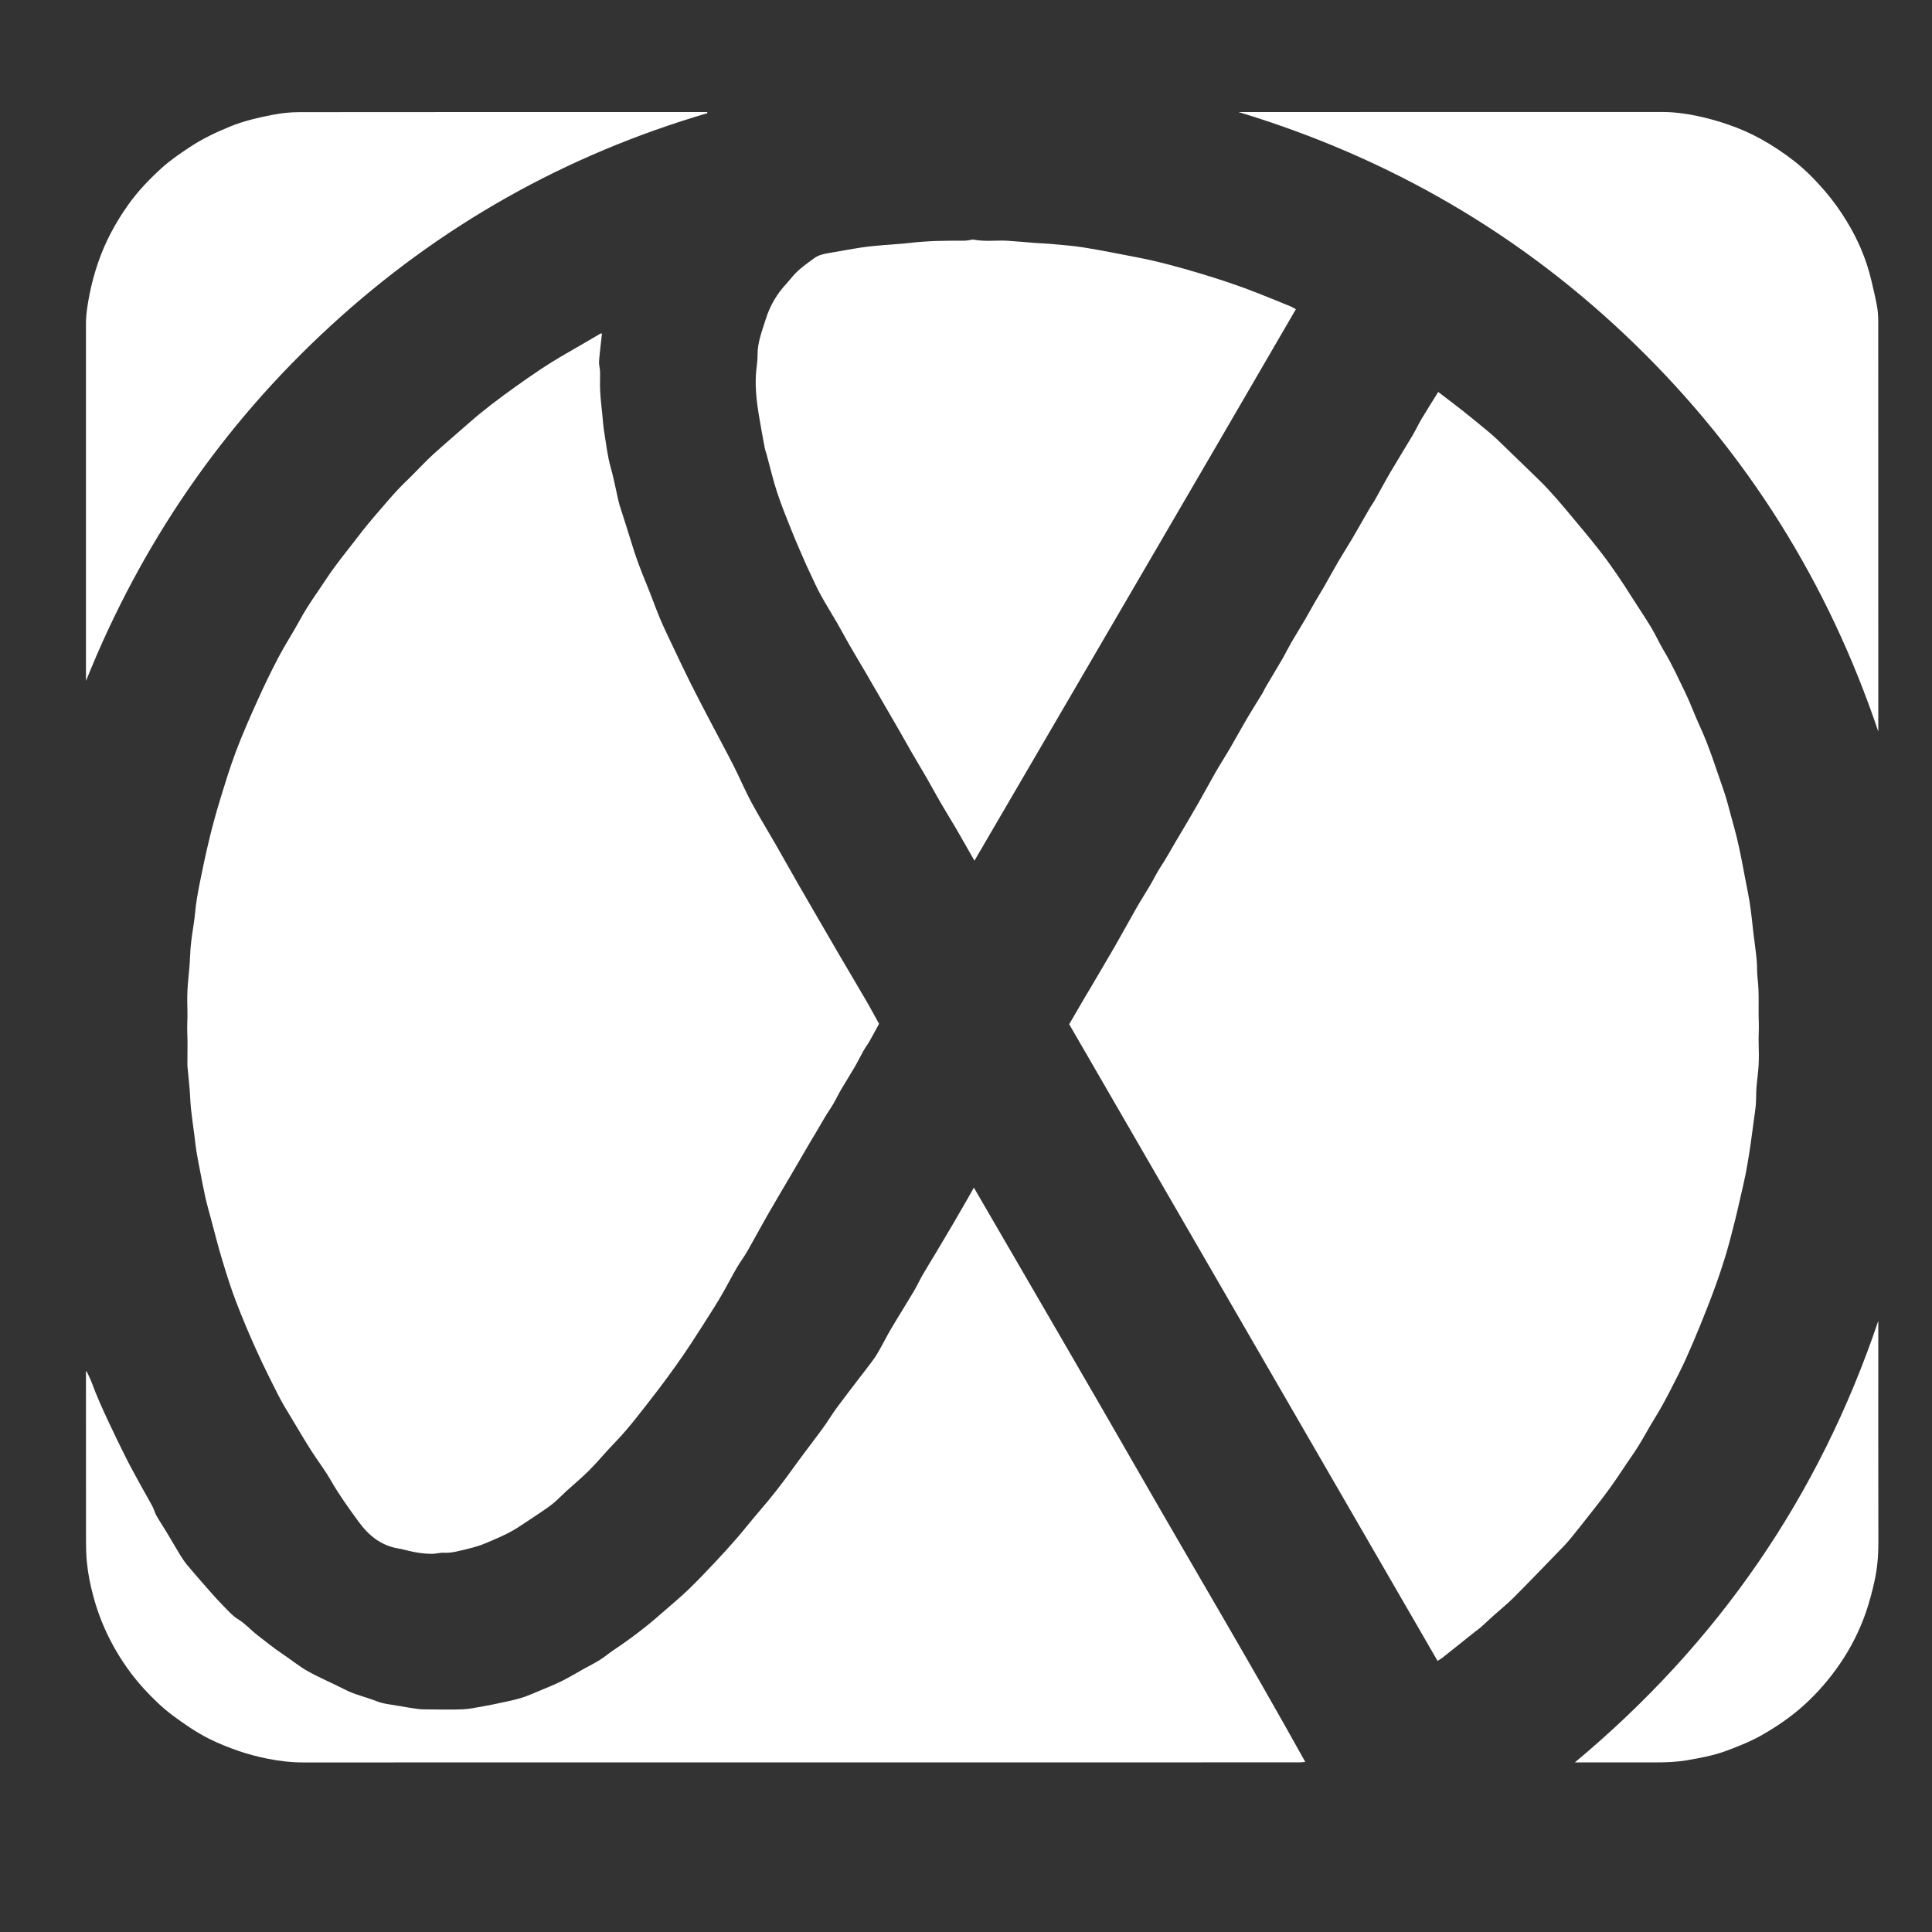
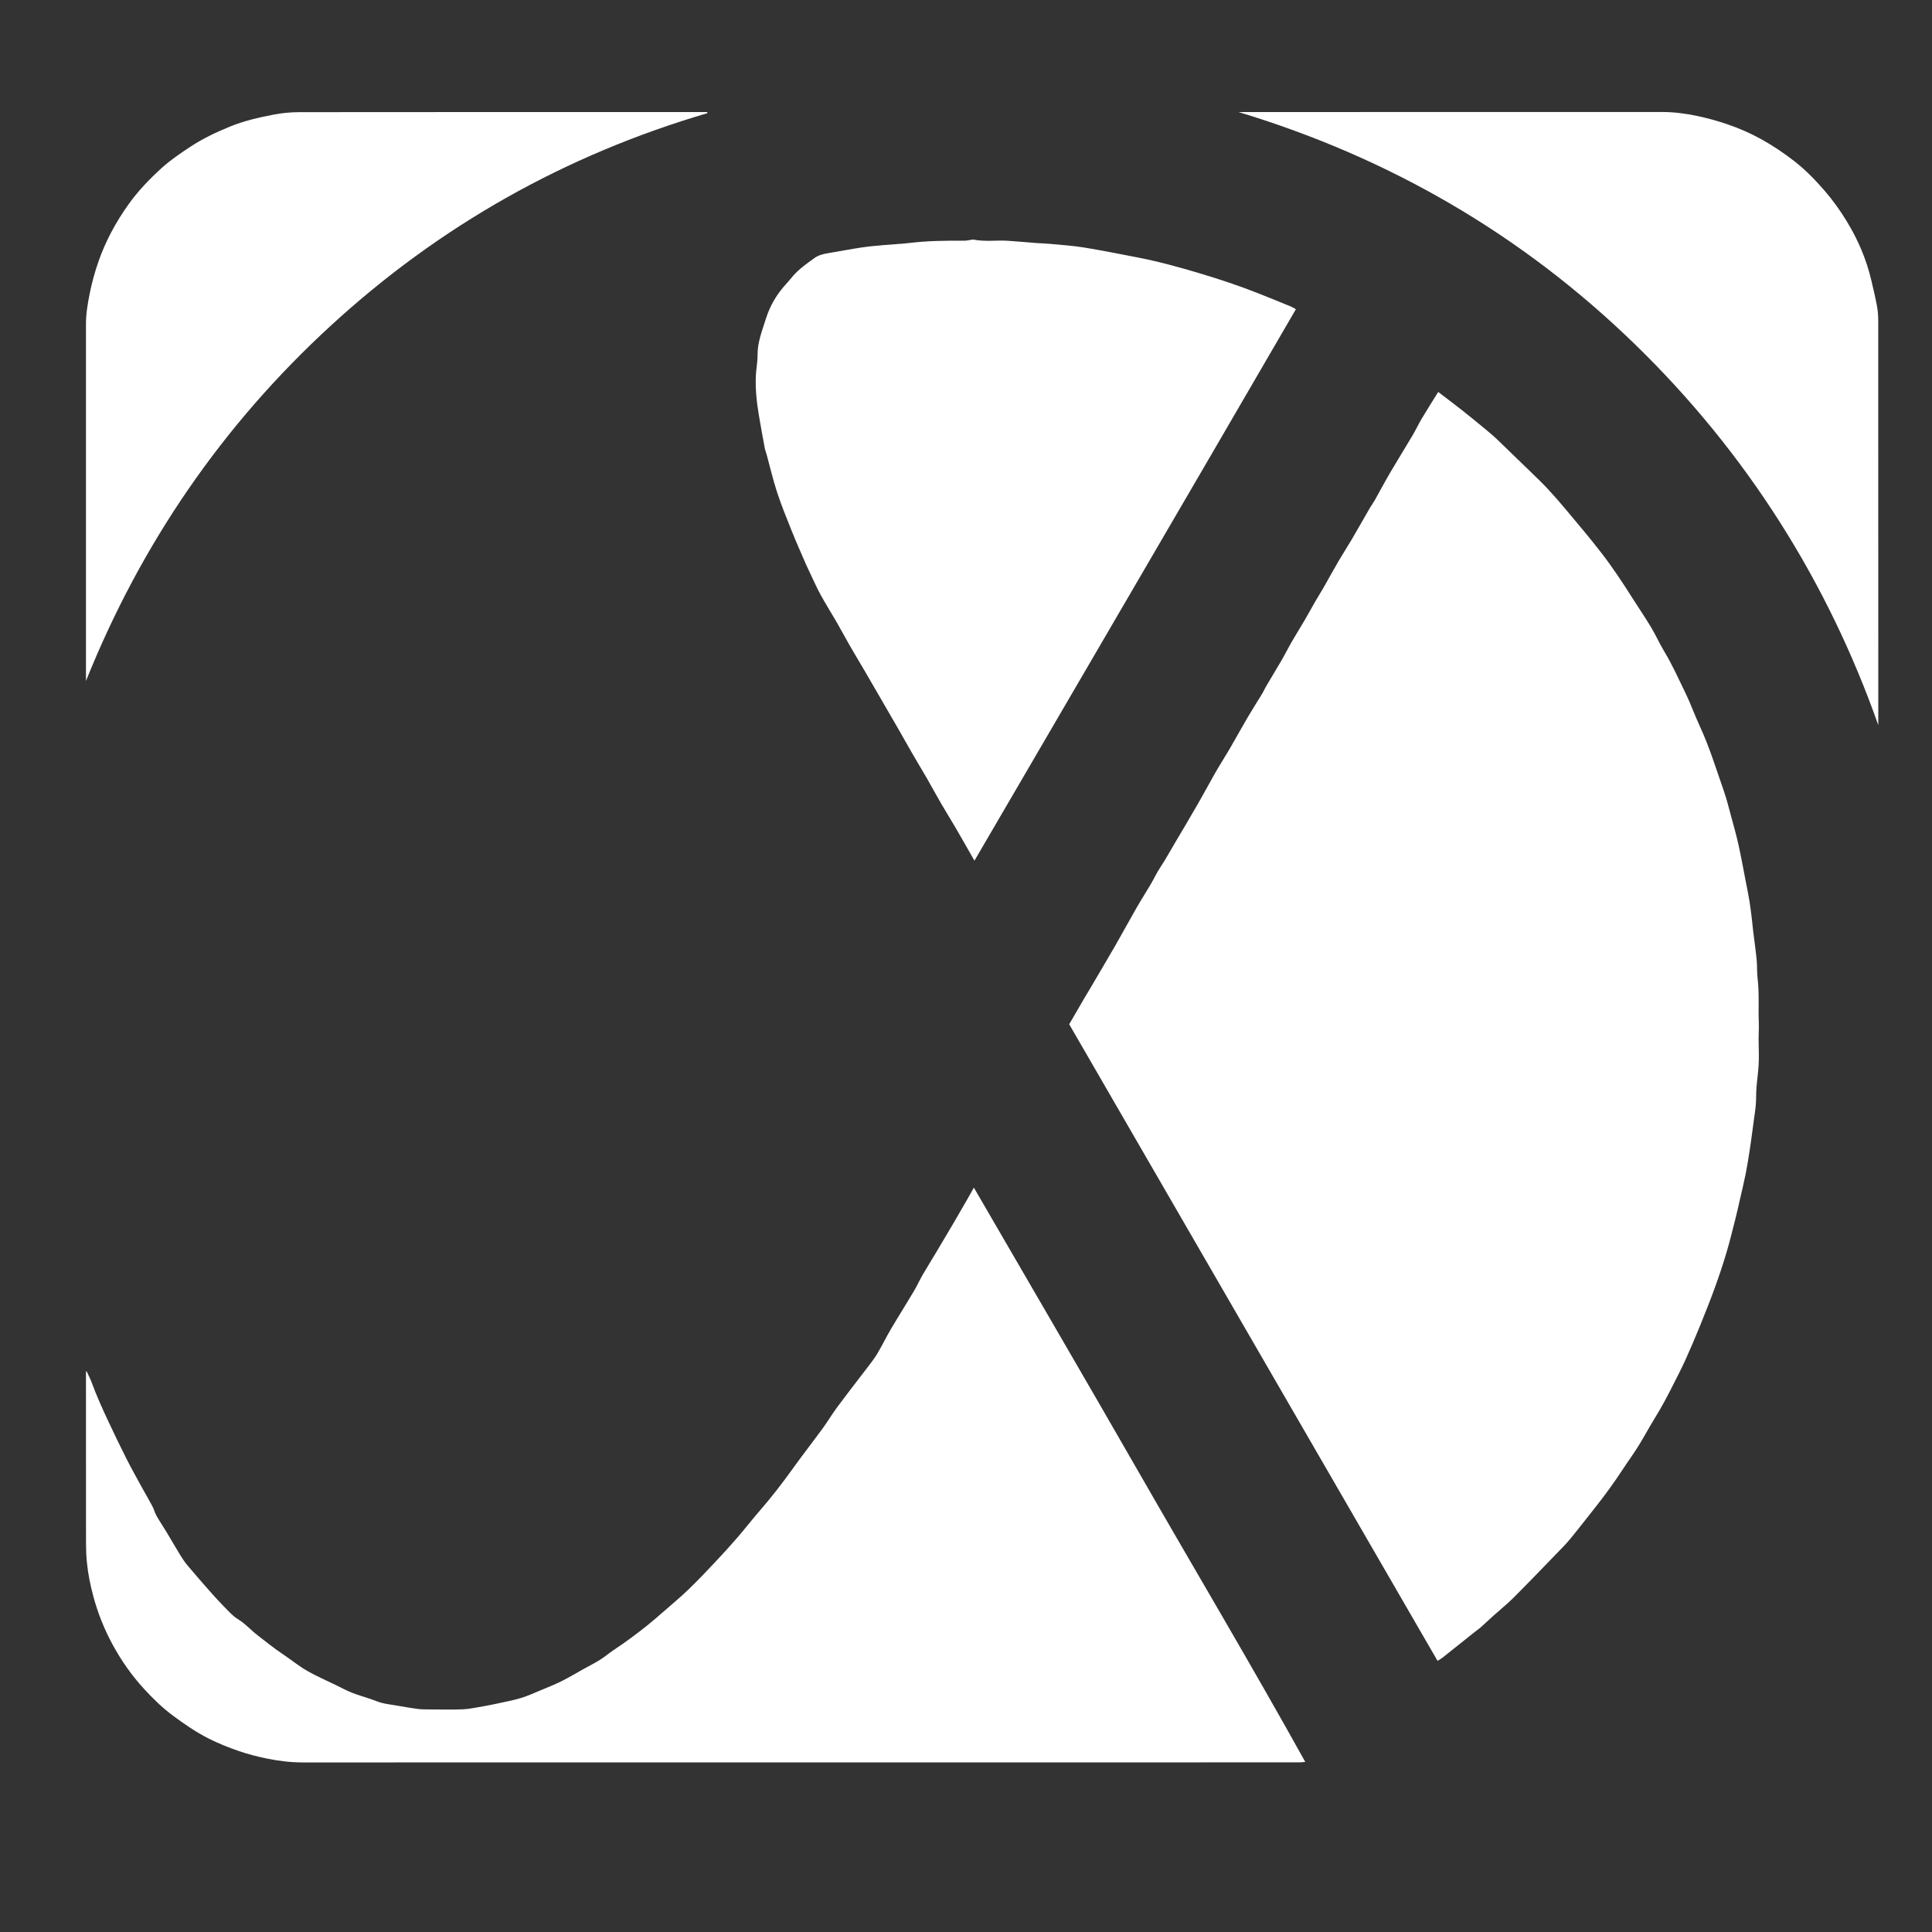
<svg xmlns="http://www.w3.org/2000/svg" width="620px" height="620px" viewBox="0 0 620 620" version="1.1">
  <rect x="0" y="0" width="620" height="620" fill="#333333" stroke="none" />
  <g id="surface1">
-     <path style=" stroke:none;fill-rule:nonzero;fill:rgb(255,255,255);fill-opacity:1;" d="M 193.18 107.039 C 192.855 110 192.469 112.961 192.238 115.926 C 192.156 117.004 192.527 118.109 192.559 119.203 C 192.613 121.312 192.48 123.426 192.598 125.527 C 192.734 128.035 193.031 130.535 193.285 133.035 C 193.484 135.051 193.621 137.07 193.957 139.062 C 194.574 142.727 194.957 146.426 195.988 150.027 C 196.859 153.07 197.434 156.191 198.145 159.277 C 198.363 160.227 198.543 161.188 198.832 162.117 C 200.16 166.359 201.57 170.574 202.852 174.828 C 204.156 179.16 205.785 183.367 207.512 187.543 C 208.996 191.141 210.266 194.82 211.766 198.41 C 213.008 201.375 214.422 204.27 215.801 207.18 C 217.703 211.188 219.59 215.203 221.574 219.172 C 223.652 223.336 225.824 227.453 227.98 231.578 C 230.465 236.332 233.031 241.039 235.457 245.82 C 237.414 249.664 239.082 253.664 241.125 257.461 C 243.562 262 246.281 266.387 248.848 270.859 C 251.293 275.117 253.688 279.398 256.121 283.66 C 258.012 286.957 259.922 290.246 261.828 293.535 C 264.289 297.777 266.746 302.027 269.227 306.262 C 272.199 311.336 275.211 316.383 278.172 321.469 C 279.492 323.742 280.727 326.07 282.102 328.559 C 281.121 330.348 280.098 332.273 279.02 334.164 C 278.414 335.227 277.664 336.207 277.062 337.273 C 276.078 339.016 275.211 340.82 274.203 342.551 C 272.797 344.977 271.273 347.332 269.859 349.754 C 268.727 351.695 267.824 353.793 266.555 355.641 C 264.867 358.102 263.48 360.734 261.941 363.273 C 259.32 367.594 256.824 371.992 254.27 376.352 C 251.719 380.699 249.125 385.02 246.621 389.391 C 244.32 393.398 242.152 397.48 239.855 401.488 C 238.828 403.285 237.555 404.945 236.512 406.73 C 235.07 409.195 233.762 411.738 232.359 414.227 C 231.367 415.977 230.352 417.715 229.277 419.41 C 226.809 423.332 224.324 427.238 221.789 431.117 C 220.215 433.531 218.578 435.902 216.906 438.246 C 215.098 440.789 213.254 443.305 211.367 445.789 C 209.074 448.801 206.738 451.777 204.391 454.75 C 202.066 457.695 199.648 460.555 197.023 463.254 C 194.32 466.031 191.859 469.051 189.129 471.801 C 186.73 474.211 184.098 476.383 181.578 478.676 C 180.055 480.066 178.648 481.609 177.016 482.855 C 174.758 484.574 172.348 486.09 169.992 487.68 C 168.691 488.555 167.387 489.426 166.066 490.27 C 162.801 492.352 159.242 493.785 155.691 495.293 C 152.902 496.477 150.004 497.066 147.121 497.754 C 145.641 498.109 144.121 498.387 142.527 498.293 C 141.195 498.211 139.855 498.668 138.465 498.652 C 135.91 498.621 133.43 498.238 130.961 497.633 C 129.898 497.367 128.836 497.094 127.758 496.91 C 122.219 495.977 118.262 492.703 115.07 488.324 C 111.898 483.973 108.75 479.617 106.07 474.922 C 104.203 471.641 101.859 468.641 99.828 465.449 C 97.703 462.102 95.684 458.68 93.648 455.27 C 92.211 452.867 90.707 450.488 89.441 447.996 C 86.957 443.121 84.508 438.223 82.258 433.238 C 79.945 428.129 77.75 422.961 75.754 417.719 C 74.074 413.328 72.664 408.828 71.305 404.324 C 70.008 400.043 68.922 395.699 67.762 391.375 C 67.109 388.961 66.422 386.555 65.875 384.117 C 65.223 381.195 64.684 378.246 64.113 375.305 C 63.727 373.301 63.328 371.301 63.004 369.289 C 62.738 367.621 62.586 365.938 62.371 364.258 C 62.016 361.484 61.594 358.723 61.301 355.941 C 61.078 353.84 61.043 351.711 60.867 349.598 C 60.664 347.156 60.391 344.719 60.164 342.281 C 60.125 341.852 60.137 341.414 60.137 340.98 C 60.137 337.816 60.242 334.652 60.105 331.496 C 60 329.172 60.211 326.867 60.152 324.547 C 60.094 322.254 60.047 319.953 60.164 317.664 C 60.297 315.039 60.633 312.414 60.836 309.789 C 60.977 307.977 61 306.156 61.145 304.344 C 61.258 302.883 61.449 301.426 61.645 299.973 C 61.941 297.734 62.383 295.516 62.57 293.27 C 62.863 289.848 63.488 286.48 64.148 283.125 C 65.074 278.426 66.094 273.738 67.219 269.082 C 68.191 265.066 69.27 261.07 70.48 257.121 C 72.121 251.758 73.746 246.375 75.723 241.129 C 77.805 235.602 80.199 230.191 82.633 224.801 C 84.754 220.094 86.996 215.434 89.402 210.863 C 91.531 206.82 94.047 202.988 96.227 198.973 C 98.805 194.223 102.012 189.883 104.973 185.391 C 107.879 180.992 111.285 176.926 114.488 172.727 C 115.664 171.18 116.871 169.656 118.105 168.152 C 119.41 166.566 120.754 165.008 122.098 163.453 C 123.824 161.453 125.523 159.434 127.32 157.496 C 128.91 155.785 130.621 154.188 132.273 152.531 C 134.508 150.297 136.656 147.969 138.988 145.84 C 142.762 142.402 146.664 139.117 150.488 135.738 C 155.191 131.586 160.203 127.844 165.289 124.195 C 170.621 120.371 176.035 116.676 181.746 113.426 C 185.426 111.336 189.059 109.168 192.715 107.047 C 192.801 106.996 192.945 107.039 193.18 107.039 " />
    <path style=" stroke:none;fill-rule:nonzero;fill:rgb(255,255,255);fill-opacity:1;" d="M 343.117 328.695 C 344.812 325.781 346.43 322.992 348.051 320.211 C 348.57 319.316 349.121 318.434 349.648 317.539 C 352.418 312.82 355.215 308.121 357.945 303.387 C 360.246 299.391 362.43 295.328 364.727 291.328 C 366.152 288.844 367.711 286.434 369.164 283.969 C 370.297 282.035 371.254 279.988 372.492 278.129 C 374.117 275.684 375.504 273.098 377.008 270.582 C 379.594 266.254 382.148 261.906 384.664 257.539 C 386.512 254.332 388.234 251.051 390.078 247.844 C 391.535 245.312 393.133 242.855 394.605 240.332 C 396.531 237.027 398.359 233.664 400.297 230.363 C 401.863 227.691 403.547 225.082 405.156 222.434 C 405.539 221.801 405.805 221.098 406.184 220.461 C 407.938 217.48 409.742 214.531 411.477 211.543 C 412.48 209.809 413.352 208 414.352 206.27 C 415.789 203.793 417.309 201.367 418.754 198.898 C 419.855 197.016 420.891 195.09 421.984 193.195 C 422.895 191.621 423.871 190.082 424.777 188.508 C 426.379 185.711 427.914 182.875 429.539 180.094 C 430.984 177.625 432.547 175.23 433.992 172.766 C 435.902 169.512 437.746 166.219 439.633 162.957 C 440.094 162.16 440.668 161.43 441.117 160.629 C 442.828 157.602 444.457 154.52 446.215 151.516 C 448.551 147.527 451.008 143.605 453.363 139.629 C 454.379 137.906 455.215 136.082 456.234 134.367 C 457.922 131.543 459.691 128.766 461.543 125.781 C 464.172 127.801 466.797 129.762 469.367 131.789 C 472.004 133.875 474.598 136.016 477.188 138.152 C 478.277 139.051 479.355 139.965 480.371 140.941 C 484.07 144.484 487.746 148.051 491.414 151.621 C 493.219 153.379 495.039 155.121 496.754 156.961 C 498.715 159.07 500.613 161.238 502.453 163.453 C 506.285 168.047 510.176 172.605 513.832 177.34 C 517.48 182.062 520.777 187.047 523.969 192.098 C 525.93 195.199 528.012 198.234 529.898 201.383 C 531.375 203.84 532.531 206.488 534.016 208.945 C 536.625 213.266 538.676 217.859 540.879 222.379 C 542.559 225.84 543.84 229.492 545.457 232.98 C 548.578 239.703 550.727 246.781 553.172 253.75 C 554.109 256.43 554.789 259.199 555.531 261.945 C 556.375 265.051 557.254 268.152 557.941 271.293 C 558.836 275.348 559.562 279.445 560.355 283.523 C 560.723 285.41 561.125 287.293 561.426 289.191 C 561.742 291.152 561.969 293.129 562.211 295.098 C 562.367 296.359 562.465 297.625 562.621 298.883 C 562.984 301.906 563.43 304.918 563.727 307.945 C 563.926 309.992 563.793 312.074 564.043 314.109 C 564.602 318.734 564.227 323.367 564.414 327.992 C 564.508 330.305 564.293 332.605 564.371 334.91 C 564.445 337.203 564.48 339.504 564.359 341.789 C 564.23 344.227 563.848 346.645 563.664 349.082 C 563.531 350.832 563.605 352.605 563.469 354.355 C 563.348 355.996 563.074 357.625 562.859 359.258 C 562.648 360.859 562.434 362.457 562.215 364.055 C 561.977 365.777 561.758 367.5 561.48 369.219 C 561.086 371.711 560.703 374.207 560.211 376.68 C 559.672 379.387 559.016 382.074 558.402 384.766 C 557.914 386.898 557.445 389.031 556.906 391.152 C 555.977 394.801 555.09 398.469 554.012 402.078 C 552.895 405.828 551.652 409.547 550.312 413.227 C 548.816 417.336 547.203 421.41 545.555 425.461 C 544.059 429.137 542.508 432.797 540.863 436.414 C 539.539 439.324 538.055 442.164 536.609 445.027 C 534.879 448.453 533.066 451.836 531.039 455.105 C 529.207 458.062 527.582 461.148 525.742 464.105 C 524.191 466.602 522.438 468.973 520.828 471.434 C 518.09 475.617 515.168 479.664 512.062 483.582 C 509.352 487.004 506.684 490.465 503.91 493.84 C 502.559 495.488 501.039 497 499.555 498.531 C 494.965 503.27 490.398 508.027 485.738 512.691 C 483.695 514.73 481.434 516.539 479.281 518.473 C 477.91 519.703 476.578 520.98 475.203 522.207 C 474.605 522.738 473.938 523.176 473.312 523.676 C 469.809 526.465 466.316 529.266 462.809 532.047 C 462.395 532.375 461.91 532.617 461.324 532.988 C 421.898 464.848 382.508 396.766 343.117 328.695 " />
    <path style=" stroke:none;fill-rule:nonzero;fill:rgb(255,255,255);fill-opacity:1;" d="M 312.523 381.117 C 330.465 412.062 348.332 442.633 365.953 473.344 C 383.52 503.961 401.594 534.293 418.871 565.418 C 418.156 565.488 417.766 565.543 417.371 565.559 C 416.875 565.578 416.379 565.562 415.883 565.562 C 309.684 565.562 203.484 565.559 97.285 565.582 C 93.395 565.586 89.57 565.137 85.789 564.371 C 82.688 563.742 79.594 562.945 76.602 561.914 C 73.297 560.773 70.016 559.473 66.906 557.891 C 62.824 555.809 59.043 553.211 55.355 550.457 C 52.016 547.961 49.066 545.074 46.281 542.043 C 42.297 537.711 38.926 532.914 36.105 527.707 C 33.457 522.824 31.418 517.715 29.98 512.387 C 29 508.75 28.242 505.047 27.875 501.254 C 27.668 499.098 27.605 496.957 27.602 494.809 C 27.578 477.574 27.59 460.34 27.59 443.102 L 27.59 440.129 C 27.656 440.105 27.727 440.082 27.797 440.059 C 28.344 441.258 28.969 442.43 29.422 443.664 C 31.008 447.957 32.875 452.125 34.828 456.262 C 36.711 460.266 38.621 464.262 40.625 468.207 C 42.289 471.484 44.094 474.684 45.855 477.91 C 46.855 479.738 47.934 481.527 48.906 483.379 C 49.418 484.355 49.676 485.465 50.219 486.418 C 51.254 488.238 52.426 489.973 53.508 491.766 C 54.977 494.203 56.383 496.68 57.875 499.105 C 58.582 500.258 59.348 501.387 60.219 502.418 C 62.547 505.188 64.926 507.91 67.316 510.621 C 68.746 512.242 70.188 513.855 71.711 515.387 C 73.191 516.875 74.605 518.543 76.363 519.613 C 78.754 521.062 80.547 523.156 82.719 524.824 C 85.316 526.816 87.836 528.898 90.57 530.711 C 93.328 532.535 95.887 534.688 98.754 536.297 C 102.586 538.441 106.668 540.125 110.574 542.145 C 113.871 543.848 117.496 544.613 120.918 545.961 C 123.137 546.832 125.633 547.016 128.016 547.453 C 130.043 547.824 132.078 548.156 134.117 548.426 C 135.199 548.57 136.301 548.562 137.391 548.57 C 141.109 548.586 144.836 548.691 148.547 548.535 C 150.719 548.441 152.875 547.938 155.031 547.578 C 156.461 547.336 157.887 547.055 159.305 546.746 C 161.922 546.168 164.566 545.691 167.129 544.922 C 169.352 544.254 171.488 543.273 173.645 542.371 C 175.891 541.441 178.152 540.531 180.328 539.453 C 182.656 538.285 184.891 536.93 187.172 535.66 C 188.973 534.656 190.824 533.734 192.566 532.641 C 194.113 531.672 195.504 530.453 197.027 529.449 C 200.711 527.008 204.262 524.383 207.711 521.621 C 209.402 520.266 211.035 518.836 212.672 517.41 C 215.438 514.992 218.273 512.645 220.922 510.102 C 223.863 507.277 226.668 504.305 229.465 501.336 C 231.875 498.781 234.242 496.188 236.535 493.531 C 239.02 490.664 241.34 487.652 243.828 484.789 C 247.52 480.535 250.965 476.105 254.246 471.527 C 257.457 467.047 260.852 462.695 264.105 458.246 C 265.625 456.168 266.938 453.938 268.461 451.859 C 270.91 448.531 273.453 445.27 275.961 441.98 C 276.672 441.047 277.41 440.129 278.109 439.188 C 279.238 437.66 280.461 436.188 281.434 434.566 C 283.02 431.918 284.371 429.121 285.938 426.461 C 288.32 422.422 290.836 418.457 293.234 414.426 C 294.258 412.707 295.074 410.875 296.074 409.145 C 297.477 406.715 298.969 404.336 300.41 401.926 C 302.309 398.746 304.203 395.566 306.074 392.375 C 307.652 389.688 309.195 386.988 310.746 384.289 C 311.305 383.316 311.844 382.328 312.523 381.117 " />
    <path style=" stroke:none;fill-rule:nonzero;fill:rgb(255,255,255);fill-opacity:1;" d="M 312.711 276.207 C 310.512 272.355 308.617 268.984 306.668 265.645 C 305.129 263 303.492 260.406 301.953 257.754 C 300.445 255.16 299.027 252.516 297.535 249.914 C 295.91 247.102 294.227 244.32 292.598 241.512 C 291.156 239.023 289.766 236.508 288.332 234.012 C 286.34 230.555 284.336 227.102 282.332 223.648 C 280.766 220.941 279.199 218.23 277.621 215.531 C 275.953 212.676 274.242 209.848 272.594 206.98 C 271.215 204.586 269.926 202.137 268.543 199.742 C 266.828 196.77 264.98 193.863 263.332 190.855 C 262.043 188.496 260.973 186.016 259.805 183.586 C 259.434 182.812 259.055 182.043 258.715 181.258 C 257.16 177.66 255.559 174.086 254.102 170.453 C 252.441 166.32 250.762 162.184 249.371 157.957 C 248.062 153.973 247.117 149.867 246.012 145.816 C 245.816 145.113 245.531 144.422 245.398 143.703 C 244.754 140.223 244.117 136.738 243.531 133.25 C 242.832 129.055 242.363 124.832 242.559 120.574 C 242.664 118.367 243.125 116.172 243.105 113.969 C 243.066 109.867 244.57 106.164 245.758 102.367 C 247.09 98.102 249.285 94.355 252.328 91.086 C 253.109 90.246 253.805 89.32 254.57 88.461 C 256.547 86.23 258.969 84.531 261.359 82.809 C 262.68 81.859 264.23 81.5 265.809 81.234 C 269.414 80.625 273 79.941 276.613 79.398 C 279.027 79.039 281.473 78.844 283.906 78.625 C 286.539 78.383 289.184 78.293 291.805 77.977 C 297.699 77.258 303.613 77.211 309.535 77.238 C 310.141 77.242 310.746 77.09 311.352 77.016 C 311.719 76.969 312.105 76.828 312.445 76.898 C 316.066 77.613 319.727 77.051 323.355 77.266 C 326.355 77.441 329.348 77.75 332.344 77.977 C 333.82 78.086 335.305 78.109 336.781 78.246 C 340.43 78.598 344.102 78.82 347.719 79.402 C 353.48 80.332 359.215 81.488 364.949 82.594 C 371.766 83.91 378.449 85.75 385.098 87.742 C 391.449 89.641 397.719 91.727 403.883 94.164 C 407.344 95.531 410.793 96.949 414.238 98.359 C 414.746 98.566 415.215 98.875 415.867 99.227 C 398.68 128.754 381.574 158.25 364.359 187.68 C 347.176 217.059 330.102 246.504 312.711 276.207 " />
-     <path style=" stroke:none;fill-rule:nonzero;fill:rgb(255,255,255);fill-opacity:1;" d="M 397.469 35.957 L 399.457 35.957 C 444.09 35.957 488.719 35.969 533.352 35.938 C 537.121 35.938 540.828 36.418 544.484 37.176 C 547.883 37.883 551.254 38.824 554.539 39.953 C 558.172 41.207 561.691 42.727 565.094 44.613 C 568.965 46.762 572.621 49.199 576.066 51.918 C 579.598 54.703 582.73 57.941 585.68 61.371 C 588.242 64.355 590.512 67.535 592.555 70.867 C 596.199 76.809 598.934 83.16 600.531 89.969 C 601.172 92.691 601.824 95.414 602.332 98.16 C 602.621 99.719 602.746 101.332 602.746 102.922 C 602.77 146.188 602.766 189.453 602.766 232.719 L 602.766 234.762 C 586.68 187.055 560.766 145.543 524.668 110.48 C 488.406 75.25 445.91 50.613 397.469 35.957 " />
+     <path style=" stroke:none;fill-rule:nonzero;fill:rgb(255,255,255);fill-opacity:1;" d="M 397.469 35.957 L 399.457 35.957 C 444.09 35.957 488.719 35.969 533.352 35.938 C 537.121 35.938 540.828 36.418 544.484 37.176 C 547.883 37.883 551.254 38.824 554.539 39.953 C 558.172 41.207 561.691 42.727 565.094 44.613 C 568.965 46.762 572.621 49.199 576.066 51.918 C 579.598 54.703 582.73 57.941 585.68 61.371 C 588.242 64.355 590.512 67.535 592.555 70.867 C 596.199 76.809 598.934 83.16 600.531 89.969 C 601.172 92.691 601.824 95.414 602.332 98.16 C 602.621 99.719 602.746 101.332 602.746 102.922 C 602.77 146.188 602.766 189.453 602.766 232.719 C 586.68 187.055 560.766 145.543 524.668 110.48 C 488.406 75.25 445.91 50.613 397.469 35.957 " />
    <path style=" stroke:none;fill-rule:nonzero;fill:rgb(255,255,255);fill-opacity:1;" d="M 27.59 218.52 L 27.59 215.602 C 27.59 178.406 27.59 141.215 27.586 104.023 C 27.586 100.703 28.141 97.438 28.785 94.207 C 29.477 90.75 30.41 87.348 31.574 83.996 C 33.871 77.387 37.16 71.316 41.191 65.652 C 44.27 61.328 47.945 57.492 51.863 53.93 C 54.727 51.336 57.938 49.172 61.172 47.043 C 65.125 44.434 69.363 42.453 73.723 40.652 C 78.219 38.797 82.93 37.734 87.66 36.809 C 90.414 36.273 93.262 35.996 96.07 35.992 C 139.027 35.945 181.984 35.957 224.945 35.957 L 226.922 35.957 C 226.957 36.078 226.992 36.195 227.031 36.312 C 181.453 49.699 141.102 72.422 106.172 104.492 C 71.367 136.445 45.254 174.504 27.59 218.52 " />
-     <path style=" stroke:none;fill-rule:nonzero;fill:rgb(255,255,255);fill-opacity:1;" d="M 602.766 423.875 L 602.766 426.473 C 602.766 449.348 602.738 472.227 602.789 495.102 C 602.801 499.172 602.453 503.195 601.602 507.148 C 600.855 510.602 599.945 514.043 598.801 517.383 C 596.773 523.258 593.988 528.758 590.461 533.922 C 587.066 538.895 583.16 543.391 578.715 547.387 C 574.715 550.984 570.273 554.008 565.582 556.703 C 561.934 558.801 558.066 560.324 554.176 561.789 C 550.109 563.316 545.844 564.113 541.559 564.855 C 538.145 565.449 534.727 565.582 531.281 565.57 C 523.348 565.547 515.41 565.566 507.473 565.566 L 505.395 565.566 C 551.316 527.289 583.746 480.262 602.766 423.875 " />
  </g>
</svg>